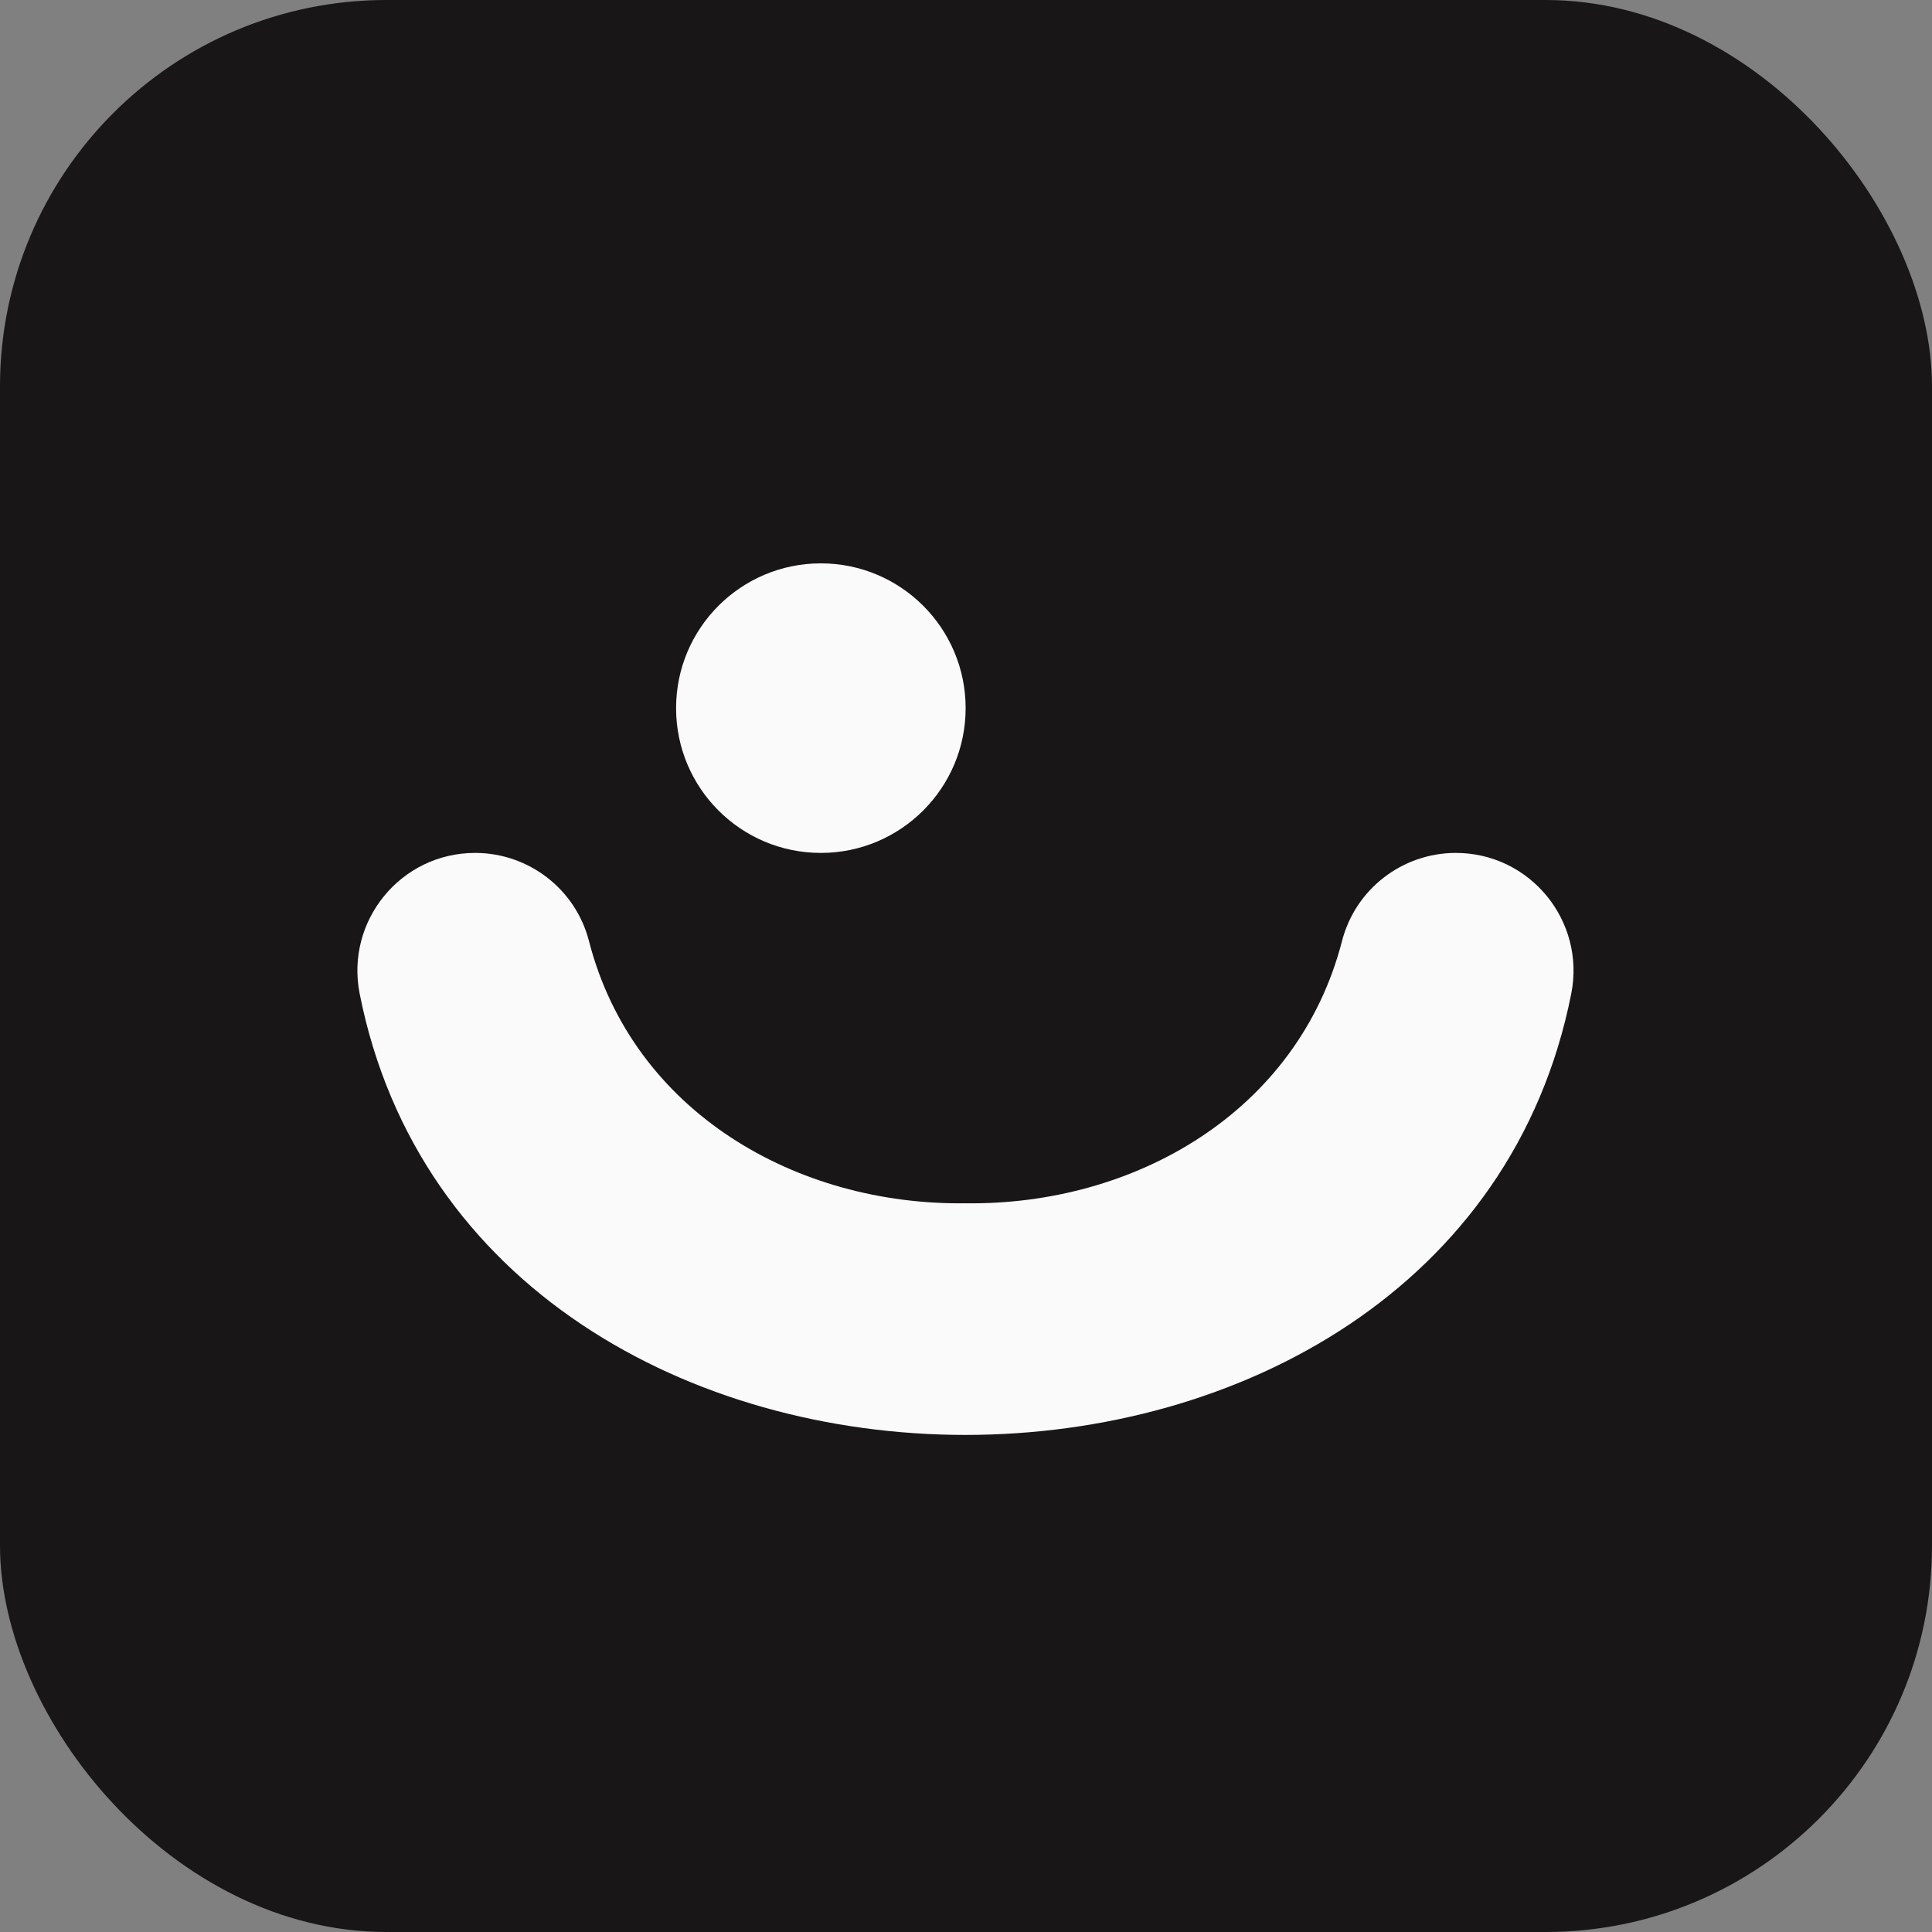
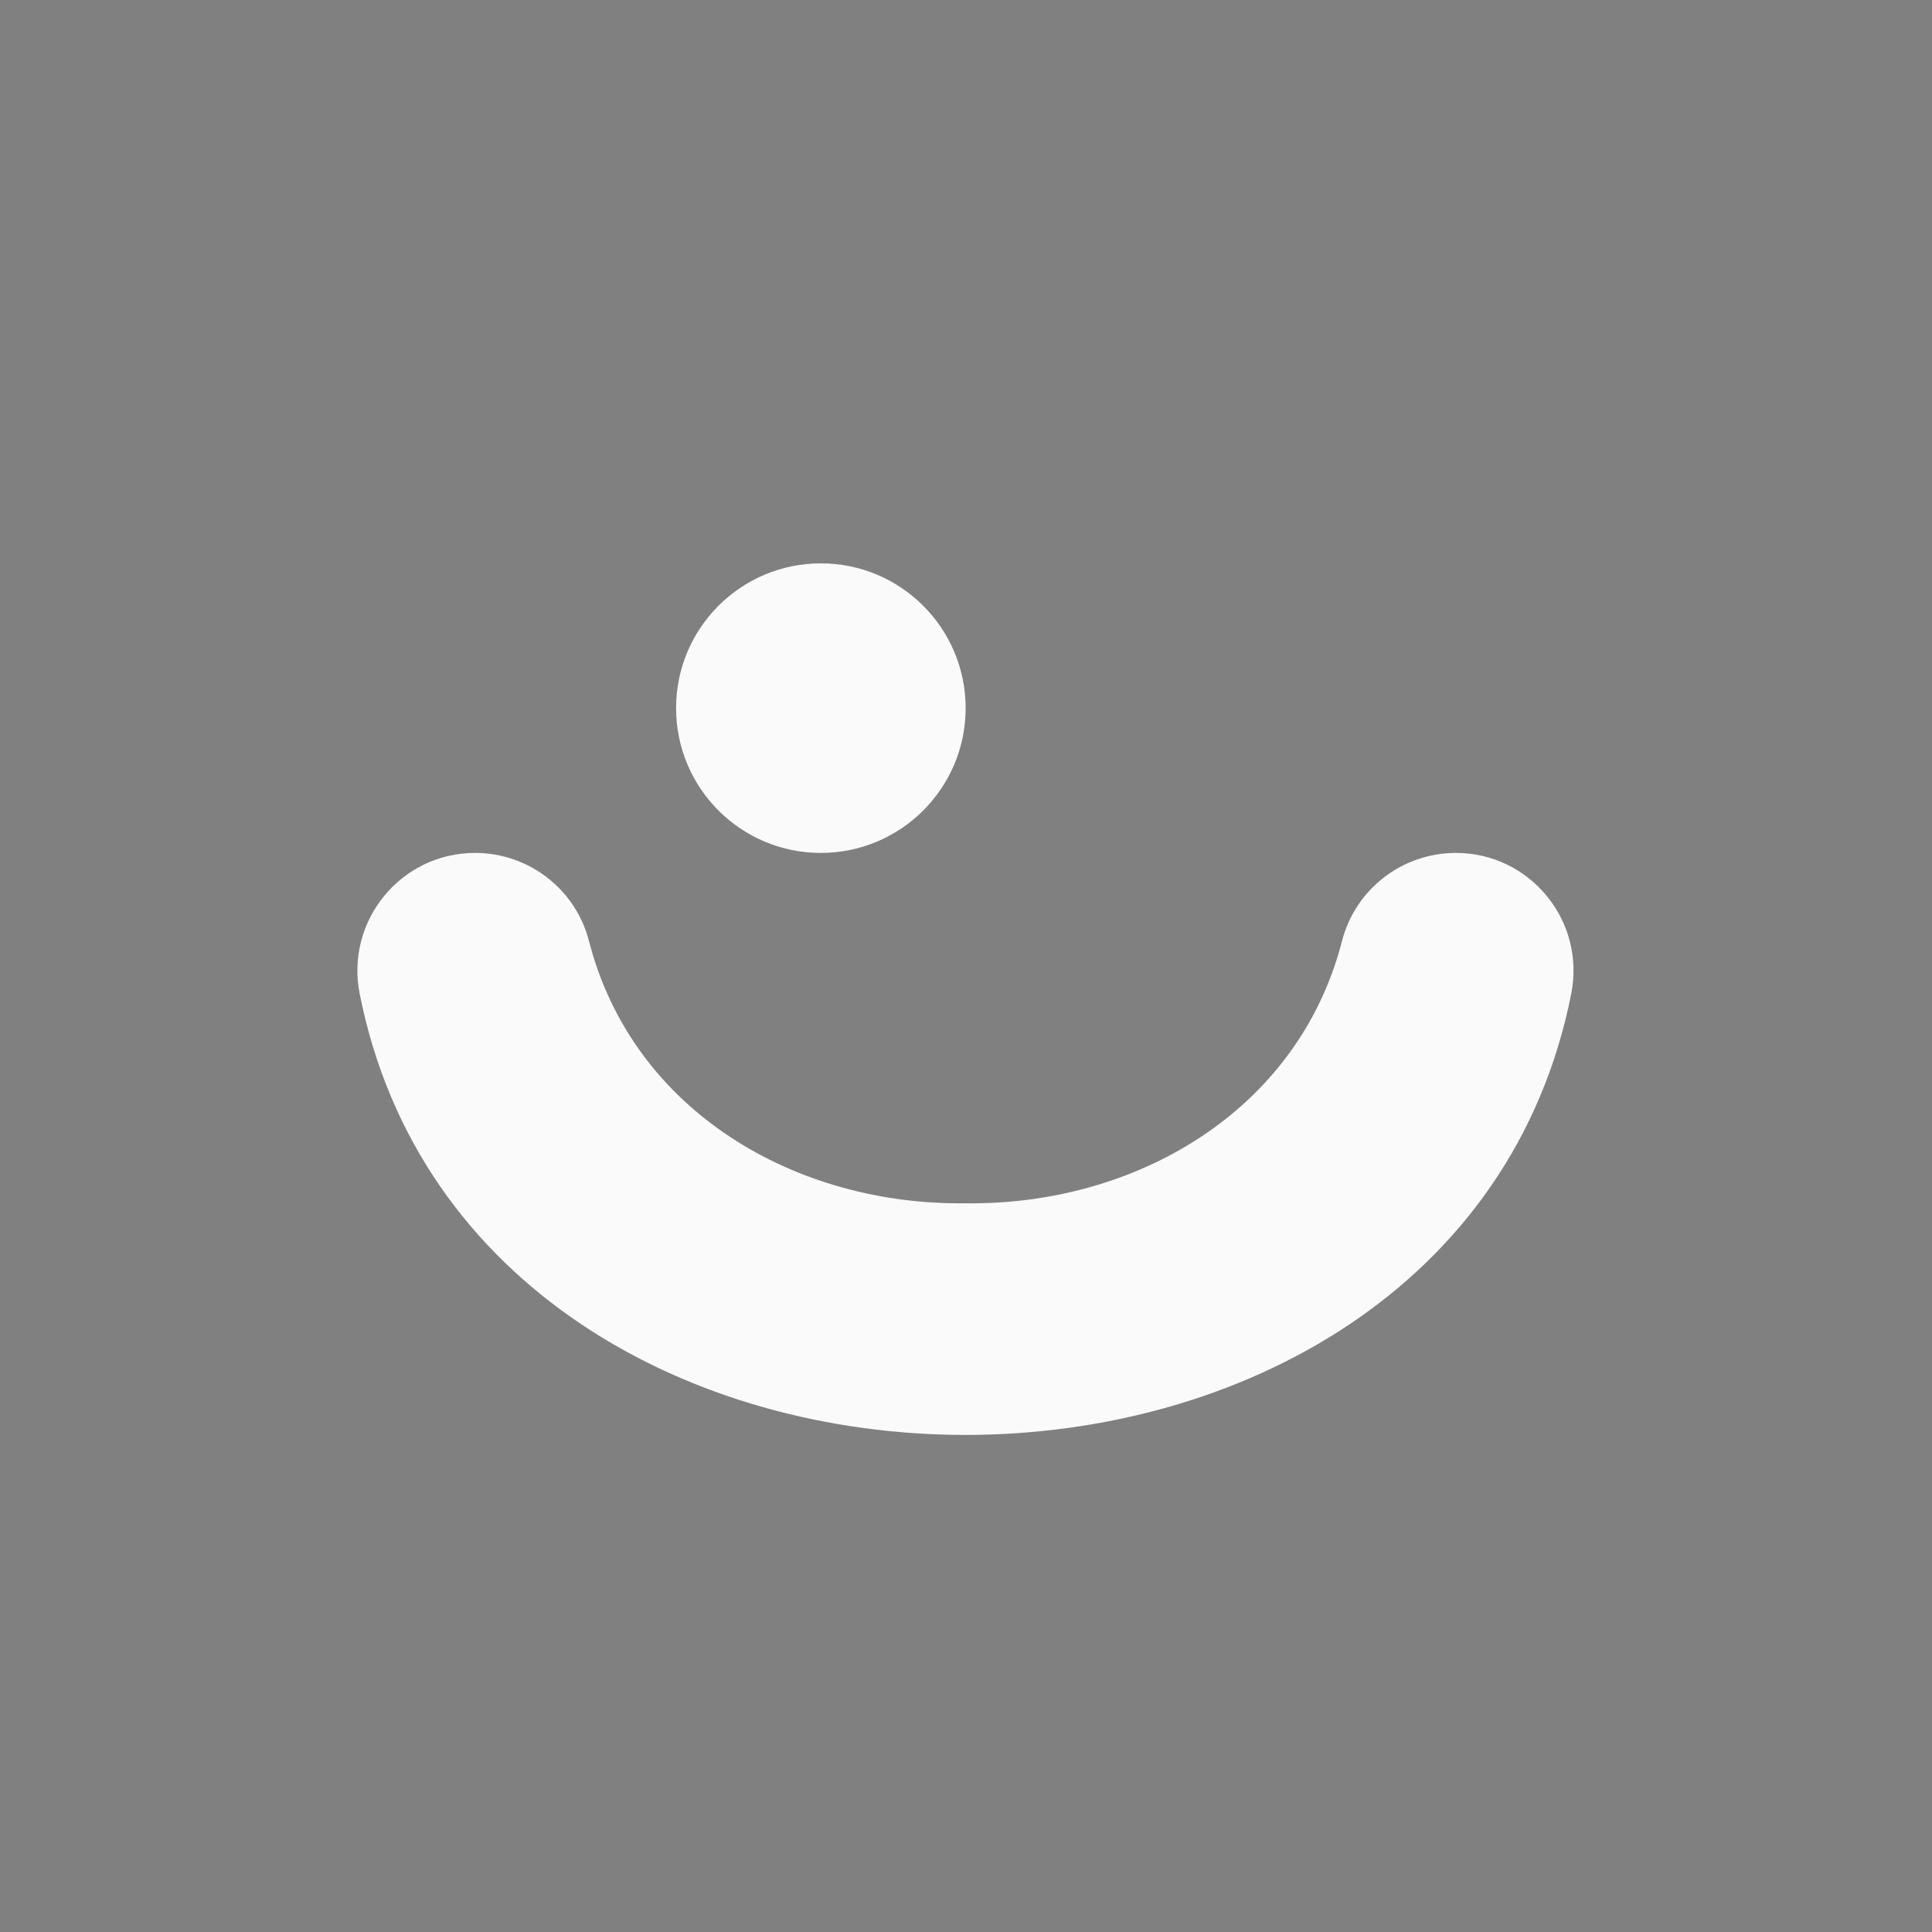
<svg xmlns="http://www.w3.org/2000/svg" width="32" height="32" viewBox="0 0 32 32" fill="none">
  <rect x="0" y="0" width="32" height="32" fill="#808080" stroke="none" />
-   <rect width="32" height="32" rx="6.4" fill="#181617" />
  <g clip-path="url(#clip0_4015_10)">
    <path d="M13.596 14.127C14.92 14.127 15.994 13.053 15.994 11.729C15.994 10.405 14.92 9.331 13.596 9.331C12.271 9.331 11.198 10.405 11.198 11.729C11.198 13.053 12.271 14.127 13.596 14.127Z" fill="#FAFAFA" />
    <path d="M24.114 14.127C23.226 14.127 22.449 14.727 22.228 15.586C21.496 18.424 18.783 19.968 15.991 19.93C13.201 19.968 10.486 18.424 9.755 15.586C9.534 14.727 8.757 14.127 7.869 14.127C6.639 14.127 5.719 15.252 5.957 16.458C6.921 21.329 11.456 23.765 15.991 23.767C20.526 23.765 25.061 21.329 26.025 16.458C26.263 15.252 25.343 14.127 24.113 14.127H24.114Z" fill="#FAFAFA" />
  </g>
  <defs>
    <clipPath id="clip0_4015_10">
      <rect width="20.143" height="14.435" fill="white" transform="translate(5.92 9.331)" />
    </clipPath>
  </defs>
</svg>